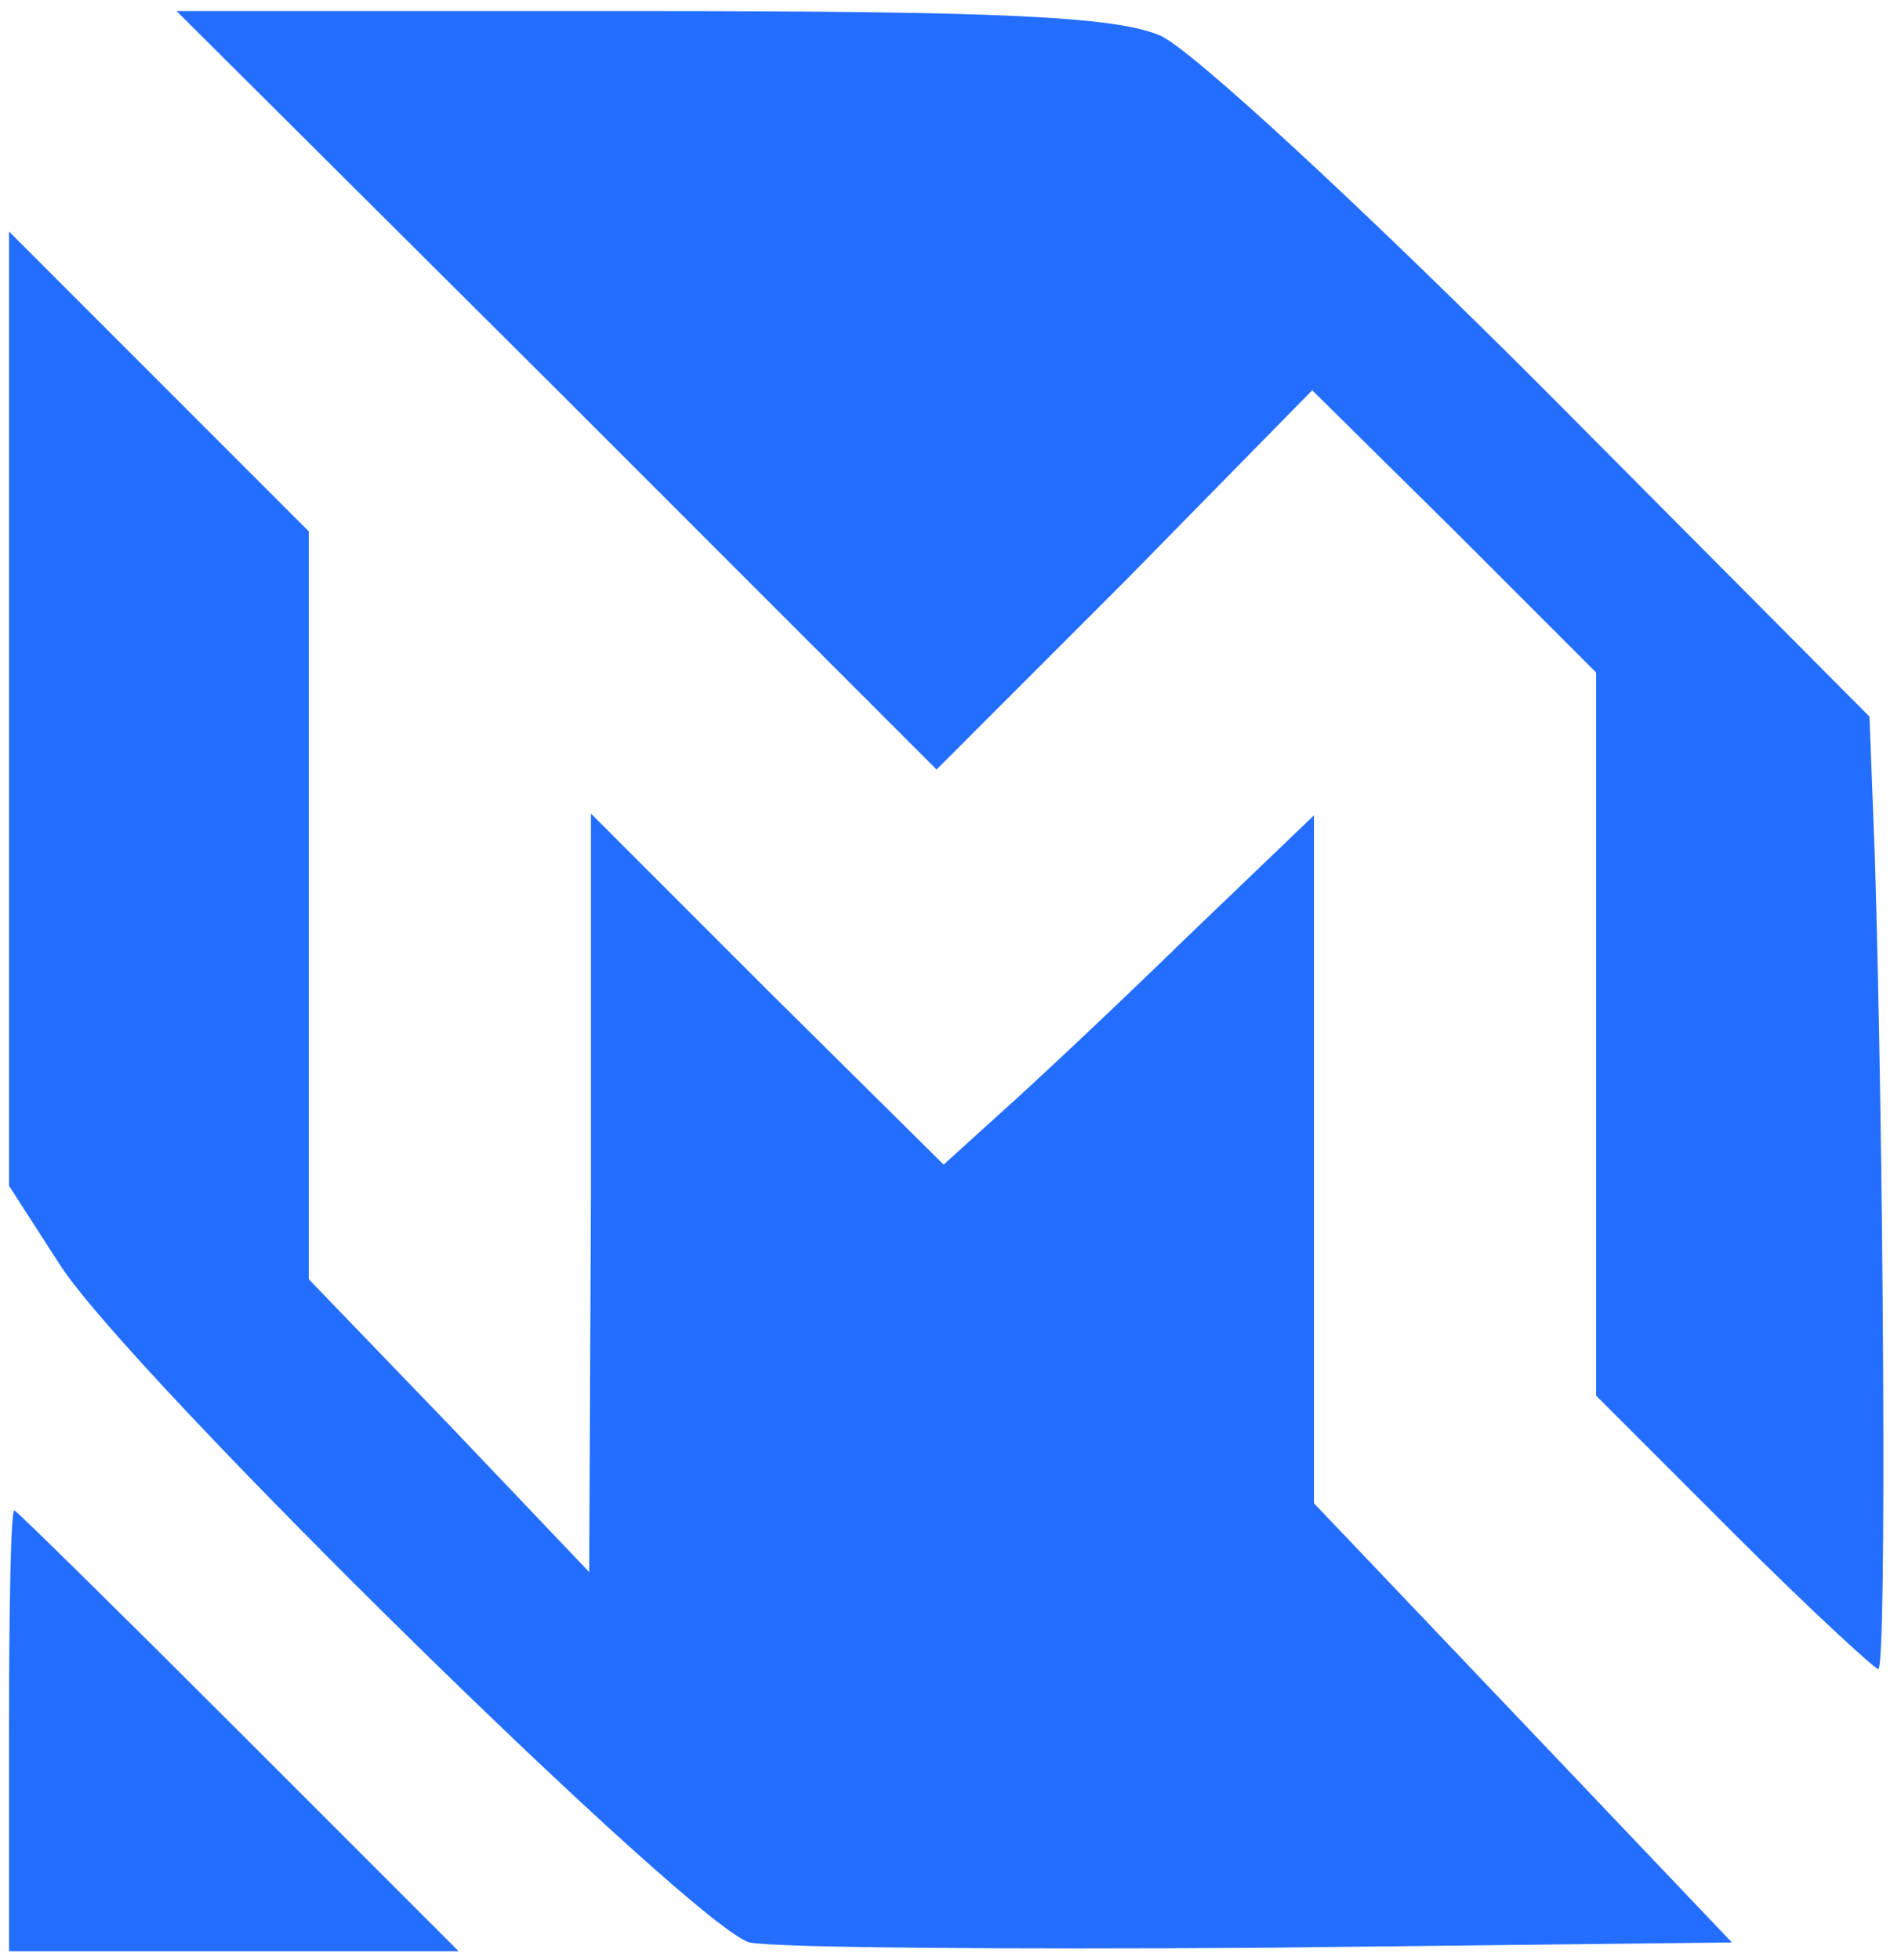
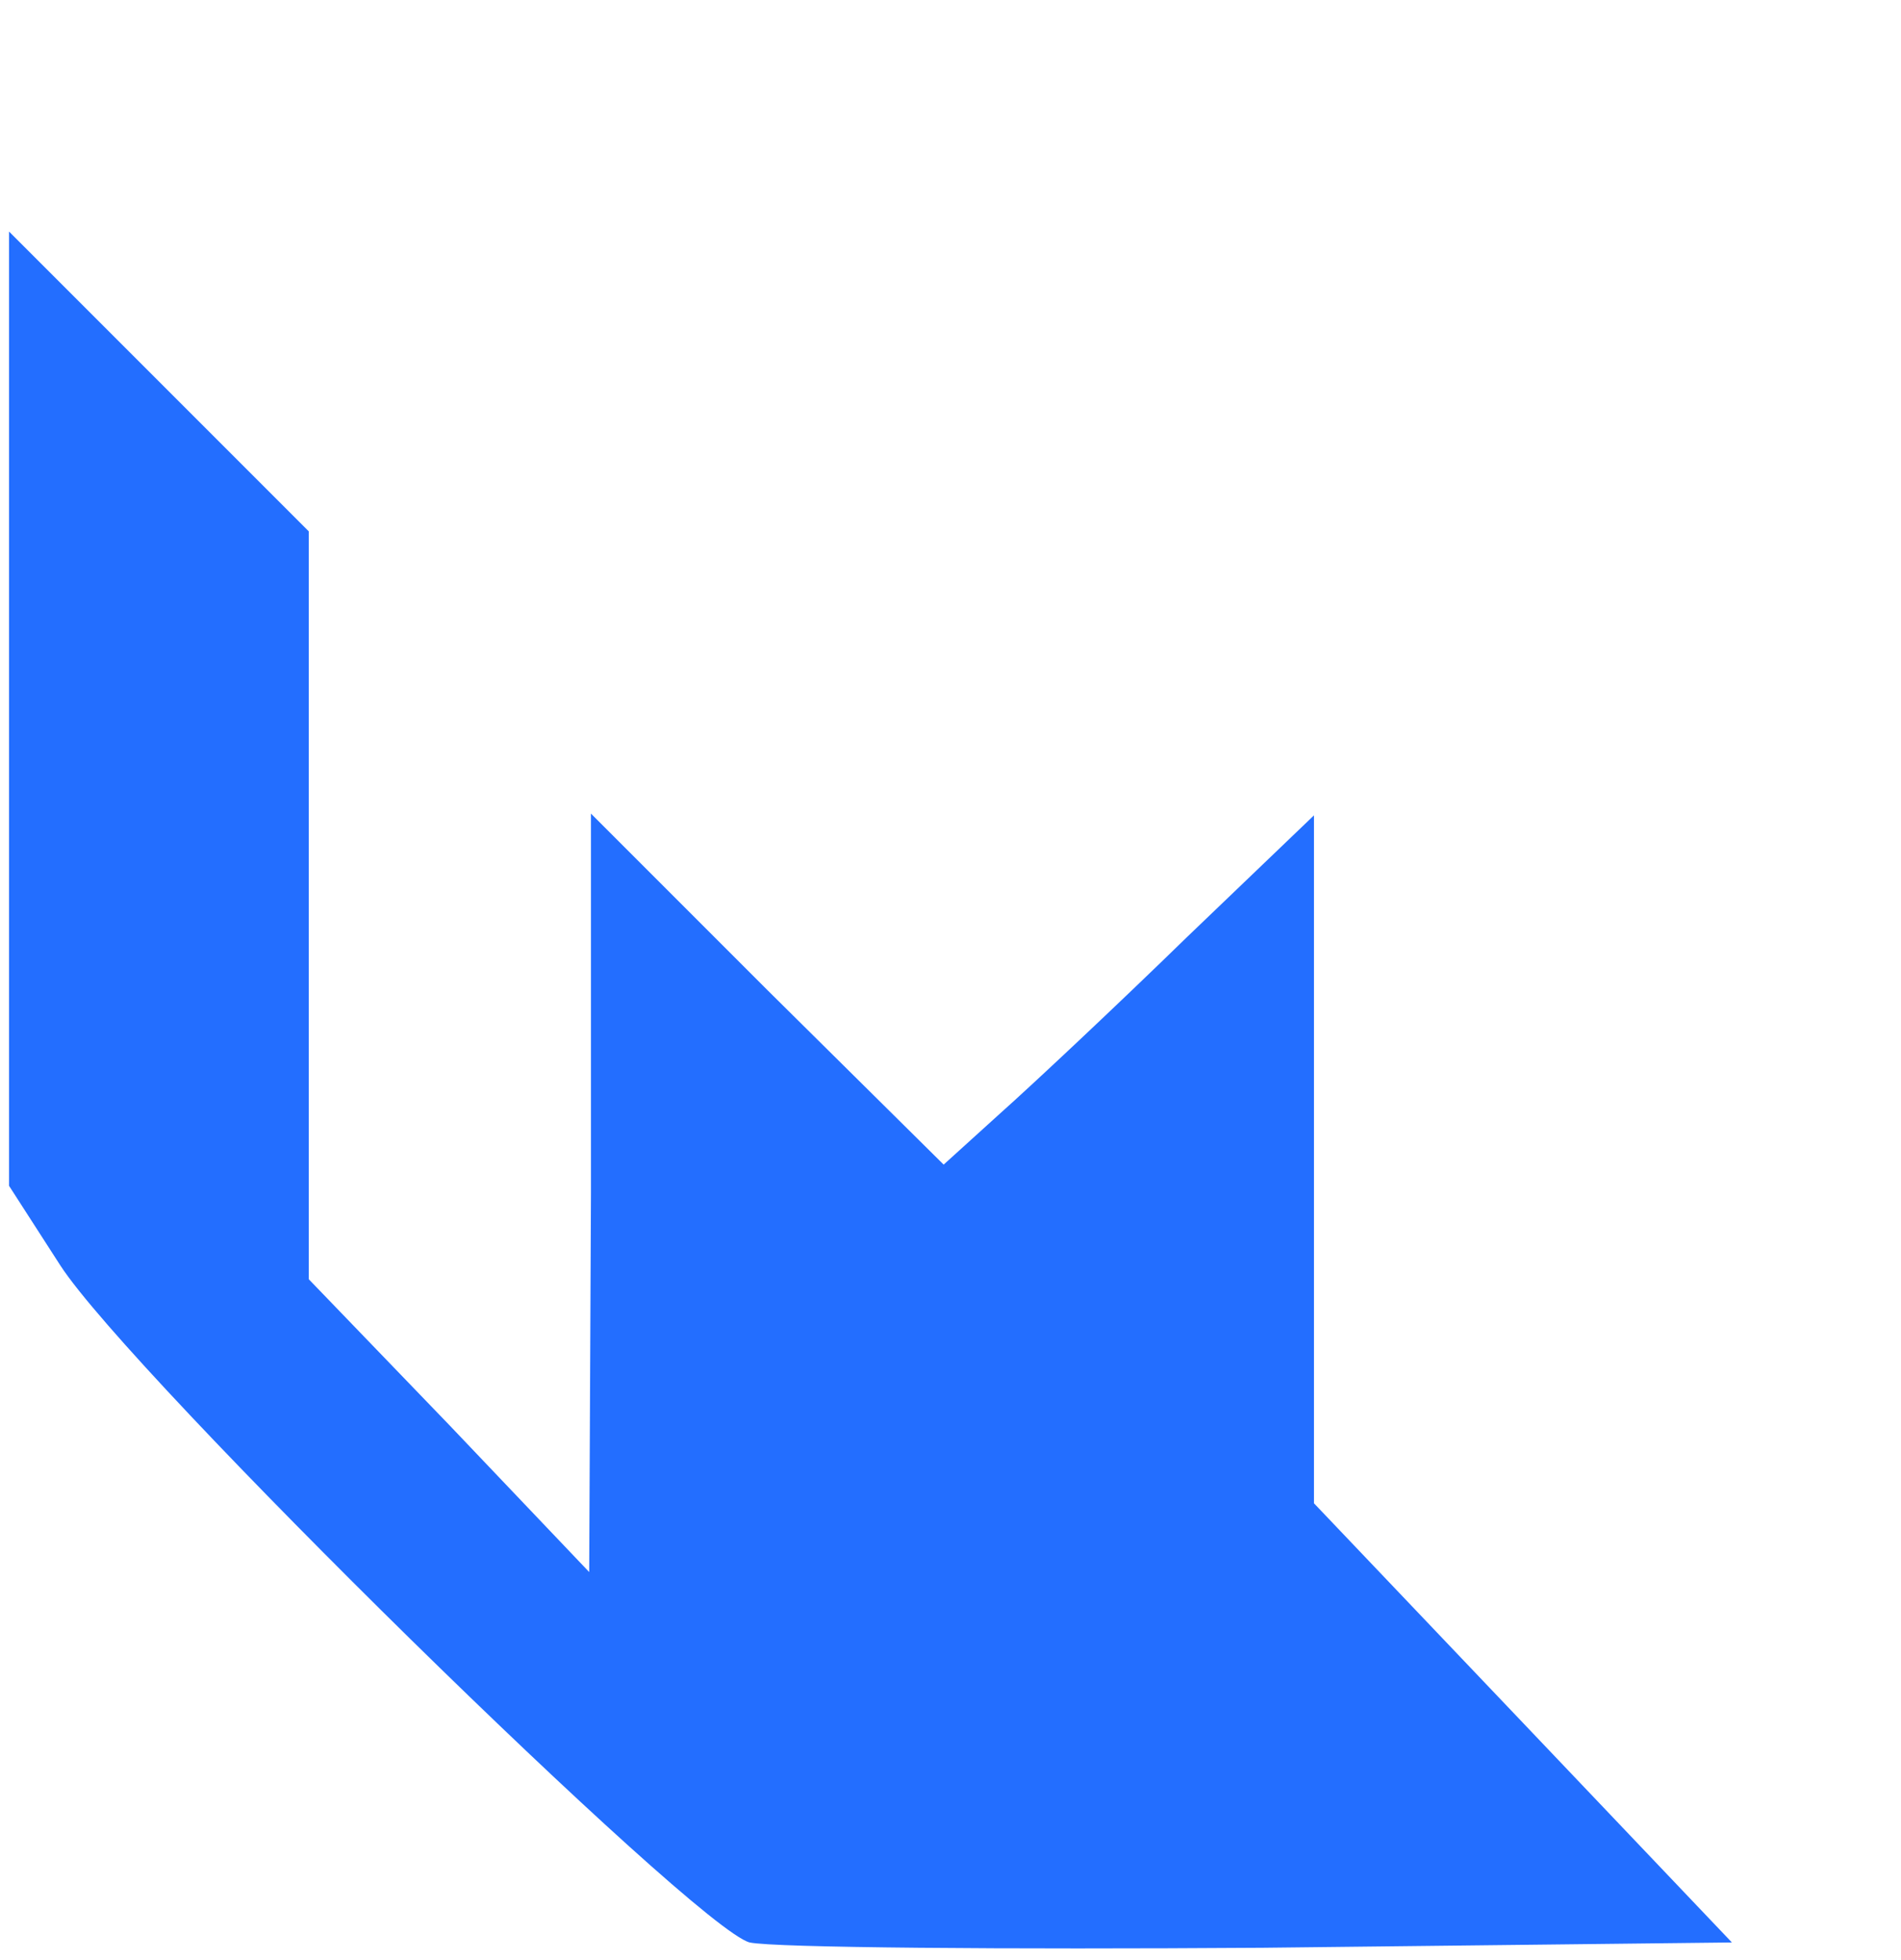
<svg xmlns="http://www.w3.org/2000/svg" width="98" height="101" viewBox="0 0 98 101" fill="none">
-   <path d="M28.737 20.115L48.283 39.661L58.01 29.933L67.647 20.115L75.01 27.388L82.283 34.661V53.297V71.933L89.374 79.024C93.192 82.843 96.647 86.024 96.828 86.024C97.283 86.024 97.101 58.57 96.647 44.024L96.374 36.934L79.556 20.024C70.283 10.752 61.465 2.57 59.828 1.843C57.556 0.843 51.465 0.57 33.01 0.57H9.101L28.737 20.115Z" fill="#236EFF" />
  <path d="M0.465 36.57V61.115L3.101 65.206C6.738 70.842 35.828 99.388 38.647 100.115C39.919 100.388 51.828 100.479 65.101 100.388L89.283 100.115L78.556 88.842L67.737 77.479V59.751V42.024L61.192 48.297C57.556 51.842 53.192 55.933 51.556 57.388L48.647 60.024L39.556 51.024L30.465 41.933V61.479L30.374 81.024L23.192 73.479L15.919 65.933V46.66V27.388L8.192 19.66L0.465 11.933V36.57Z" fill="#236EFF" />
-   <path d="M0.465 89.206V100.569H12.01H23.647L12.283 89.206C6.01 82.933 0.828 77.842 0.738 77.842C0.556 77.842 0.465 82.933 0.465 89.206Z" fill="#236EFF" />
</svg>